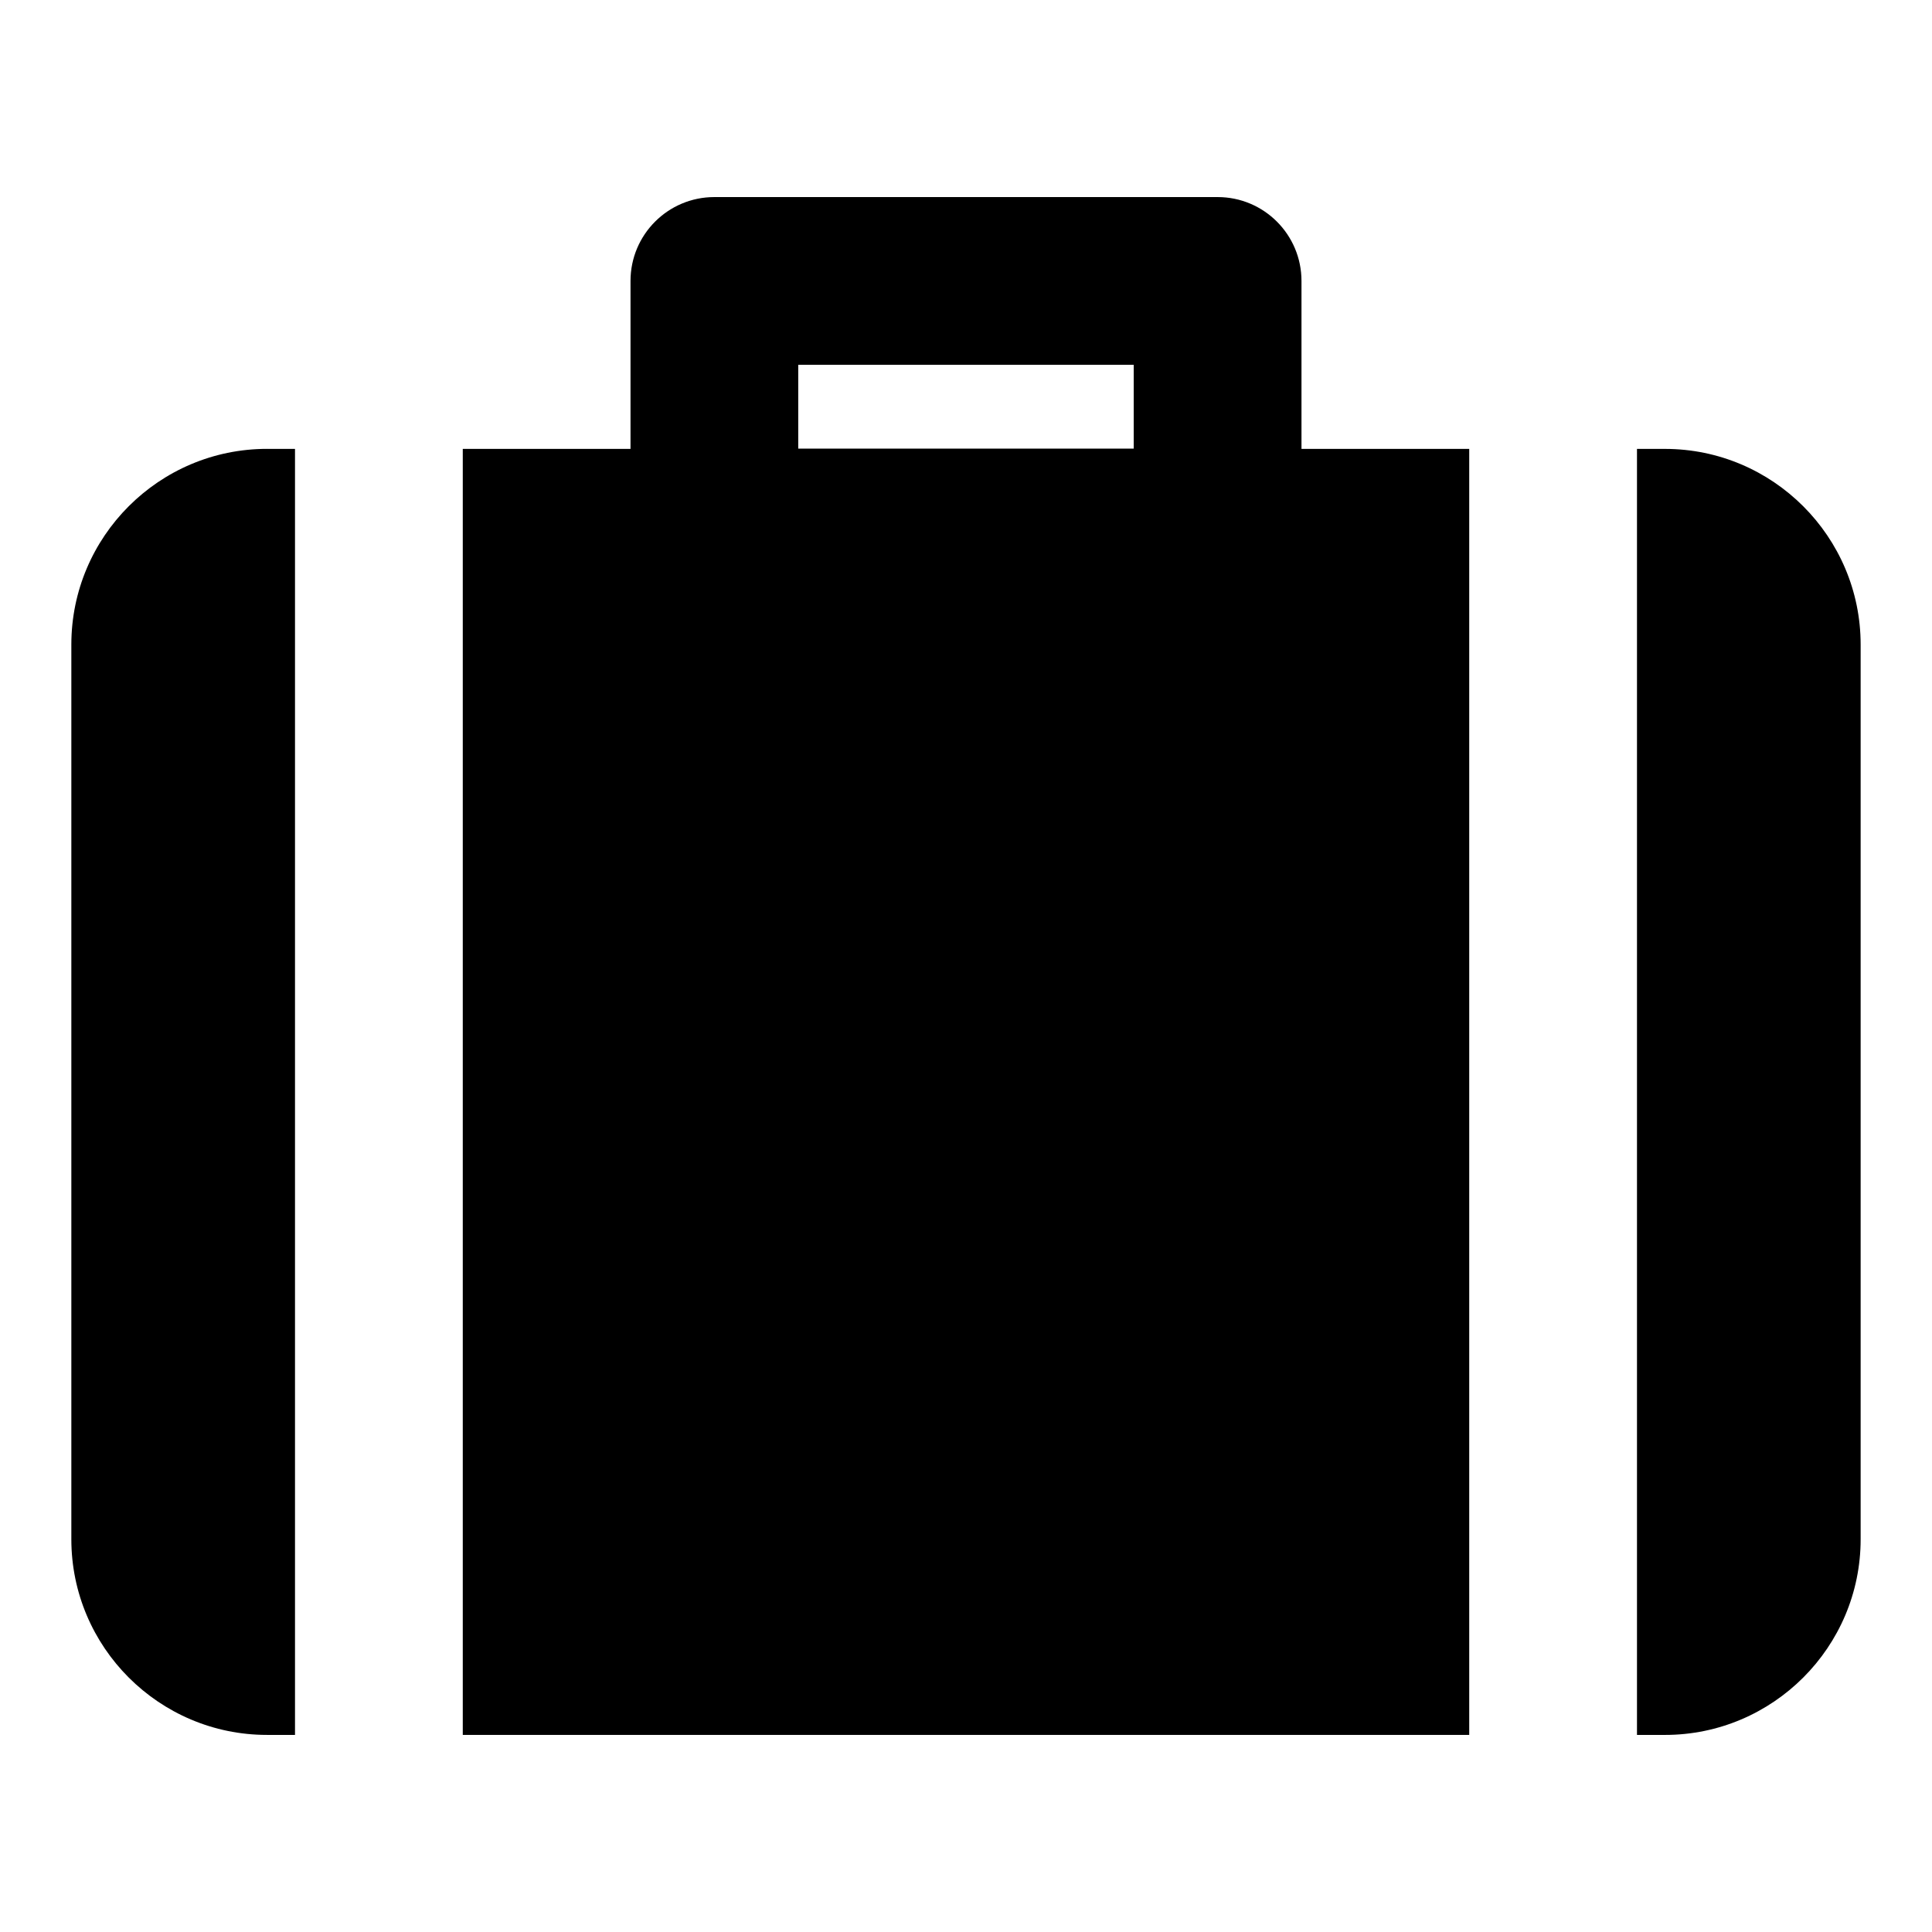
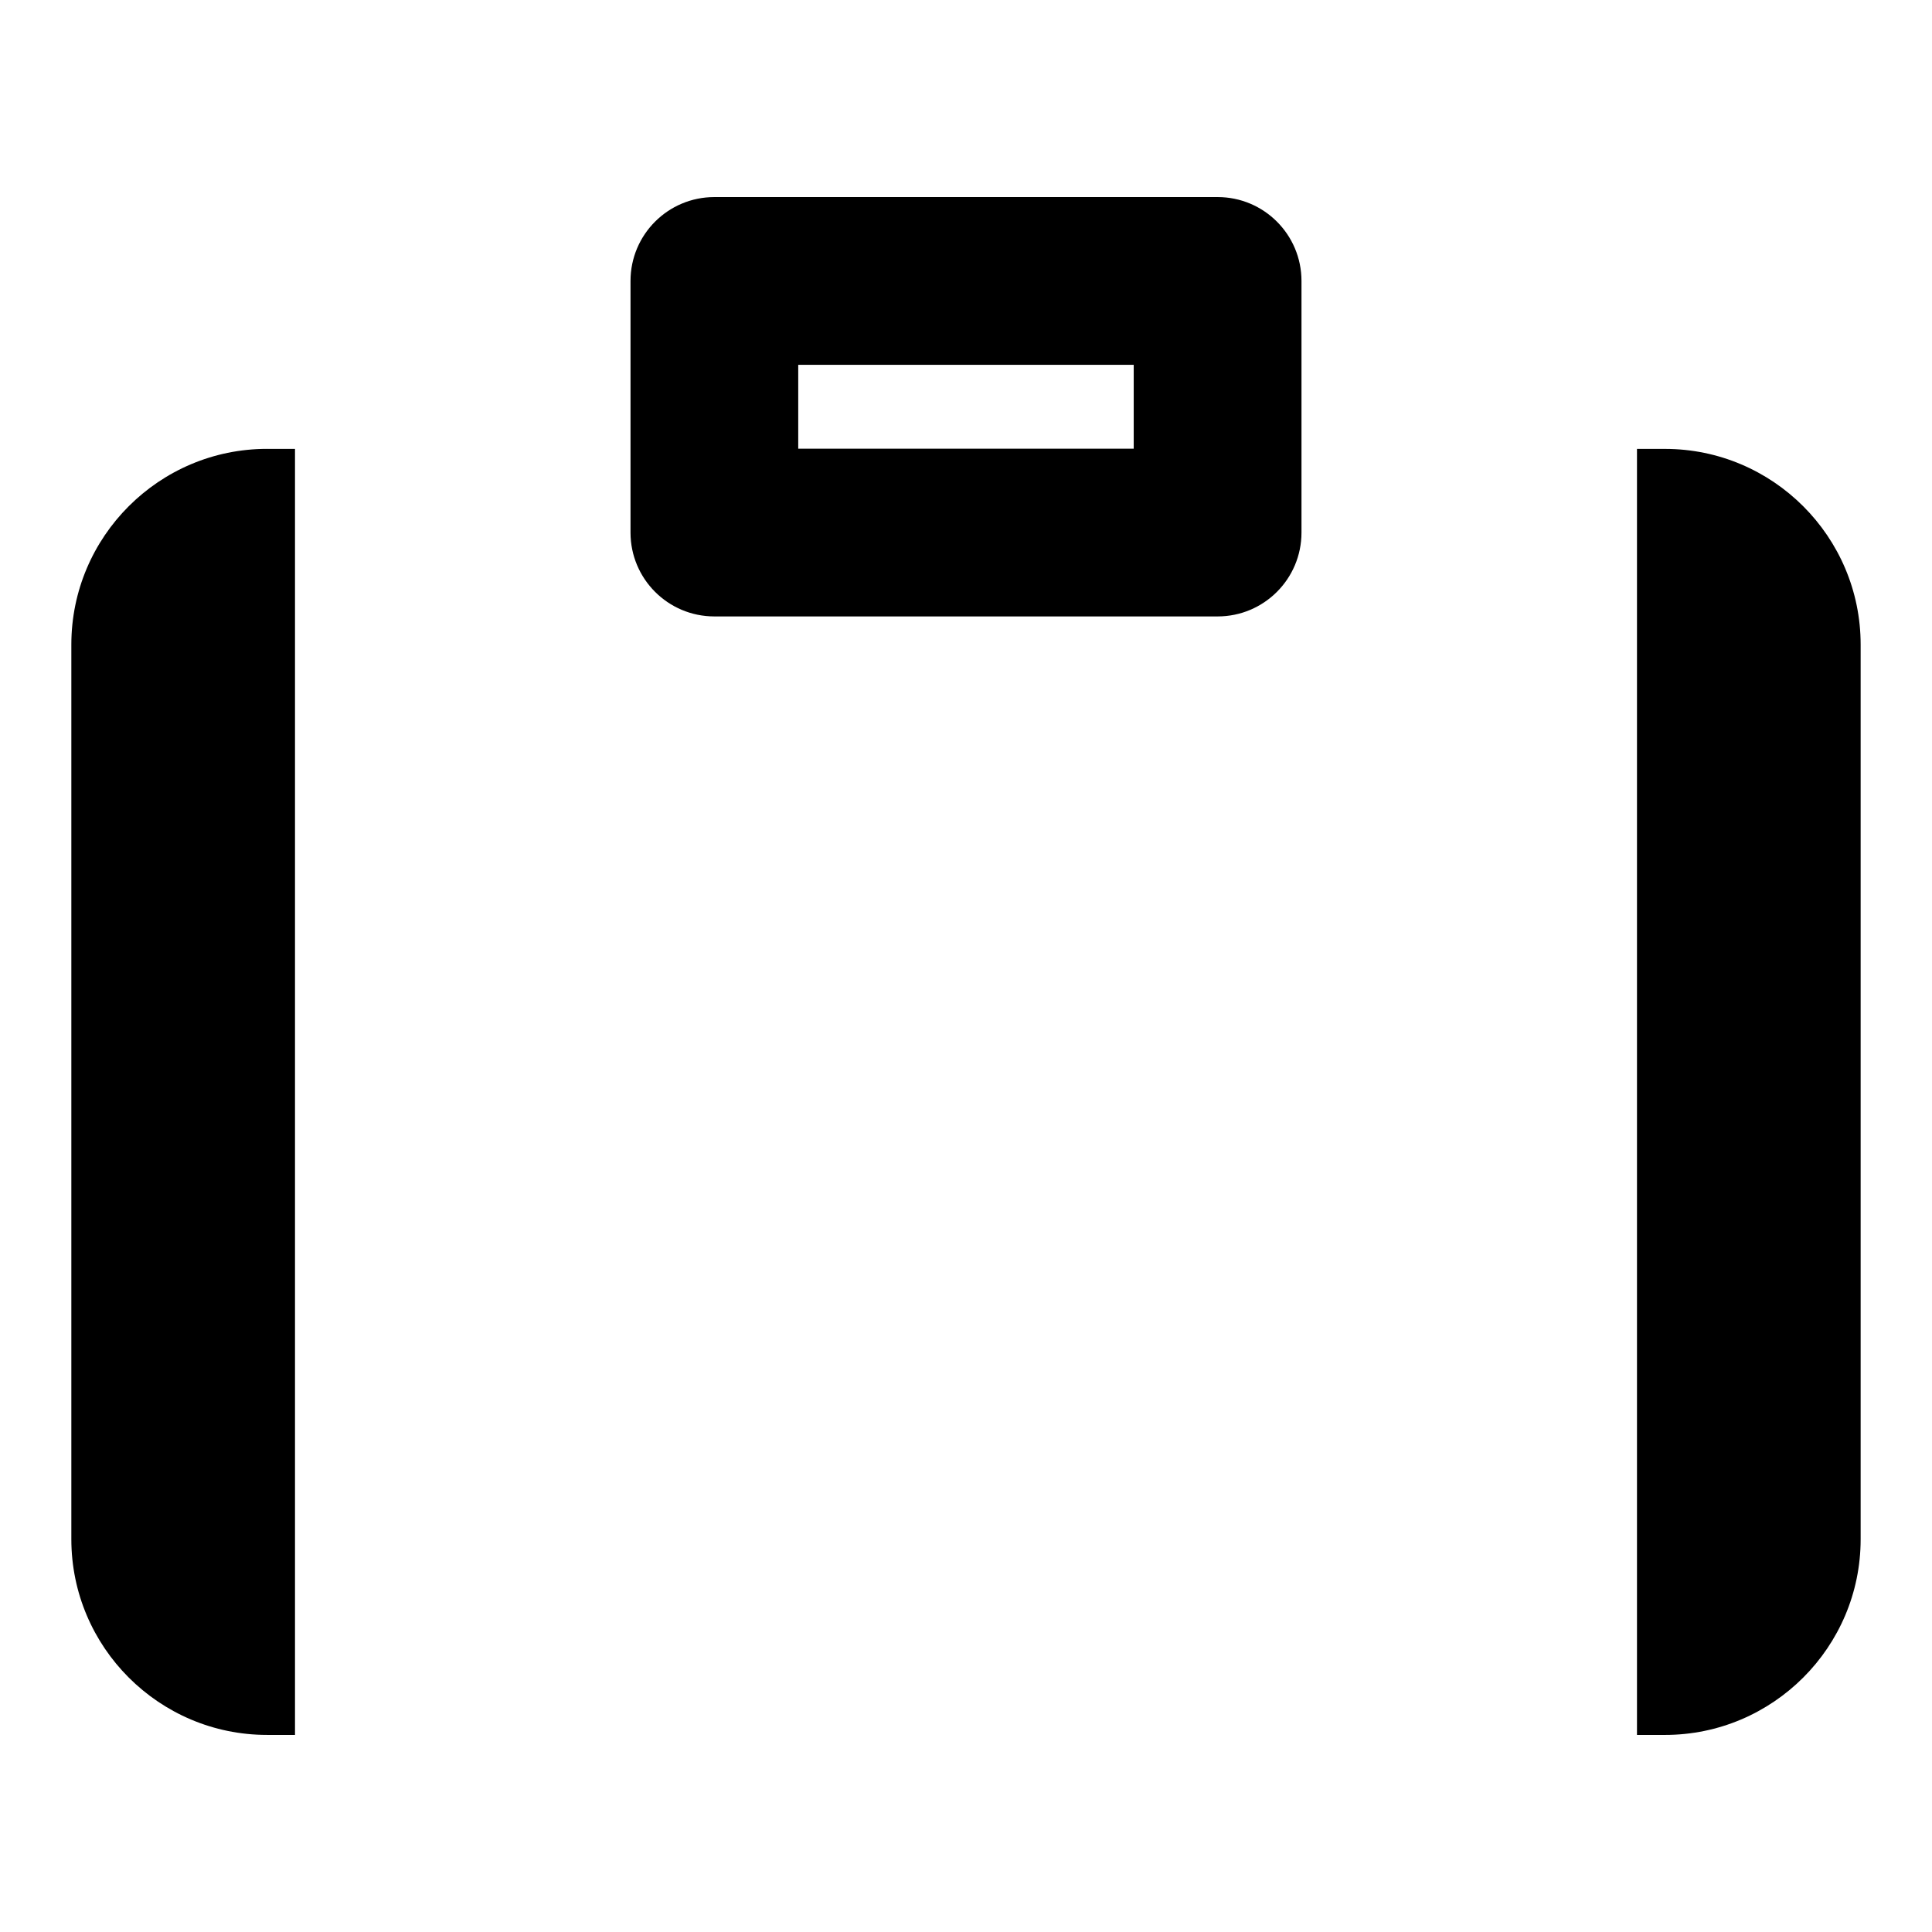
<svg xmlns="http://www.w3.org/2000/svg" fill="#000000" width="800px" height="800px" version="1.1" viewBox="144 144 512 512">
  <g>
    <path d="m214.77 262.96h7.41v340.81h-7.41c-28.598 0-51.863-23.266-51.863-51.863v-237.09c0-28.598 23.266-51.863 51.863-51.863z" />
-     <path d="m266.64 262.96h266.72v340.81h-266.72z" />
    <path d="m637.09 314.82v237.09c0 28.598-23.266 51.863-51.863 51.863h-7.41v-340.81h7.41c28.598 0 51.863 23.266 51.863 51.863z" />
    <path d="m466.68 307.36h-133.36c-12.285 0-22.227-9.957-22.227-22.227v-66.68c0-12.27 9.941-22.227 22.227-22.227h133.36c12.285 0 22.227 9.957 22.227 22.227v66.68c0 12.27-9.941 22.227-22.227 22.227zm-111.14-44.453h88.906v-22.227h-88.906z" />
  </g>
</svg>